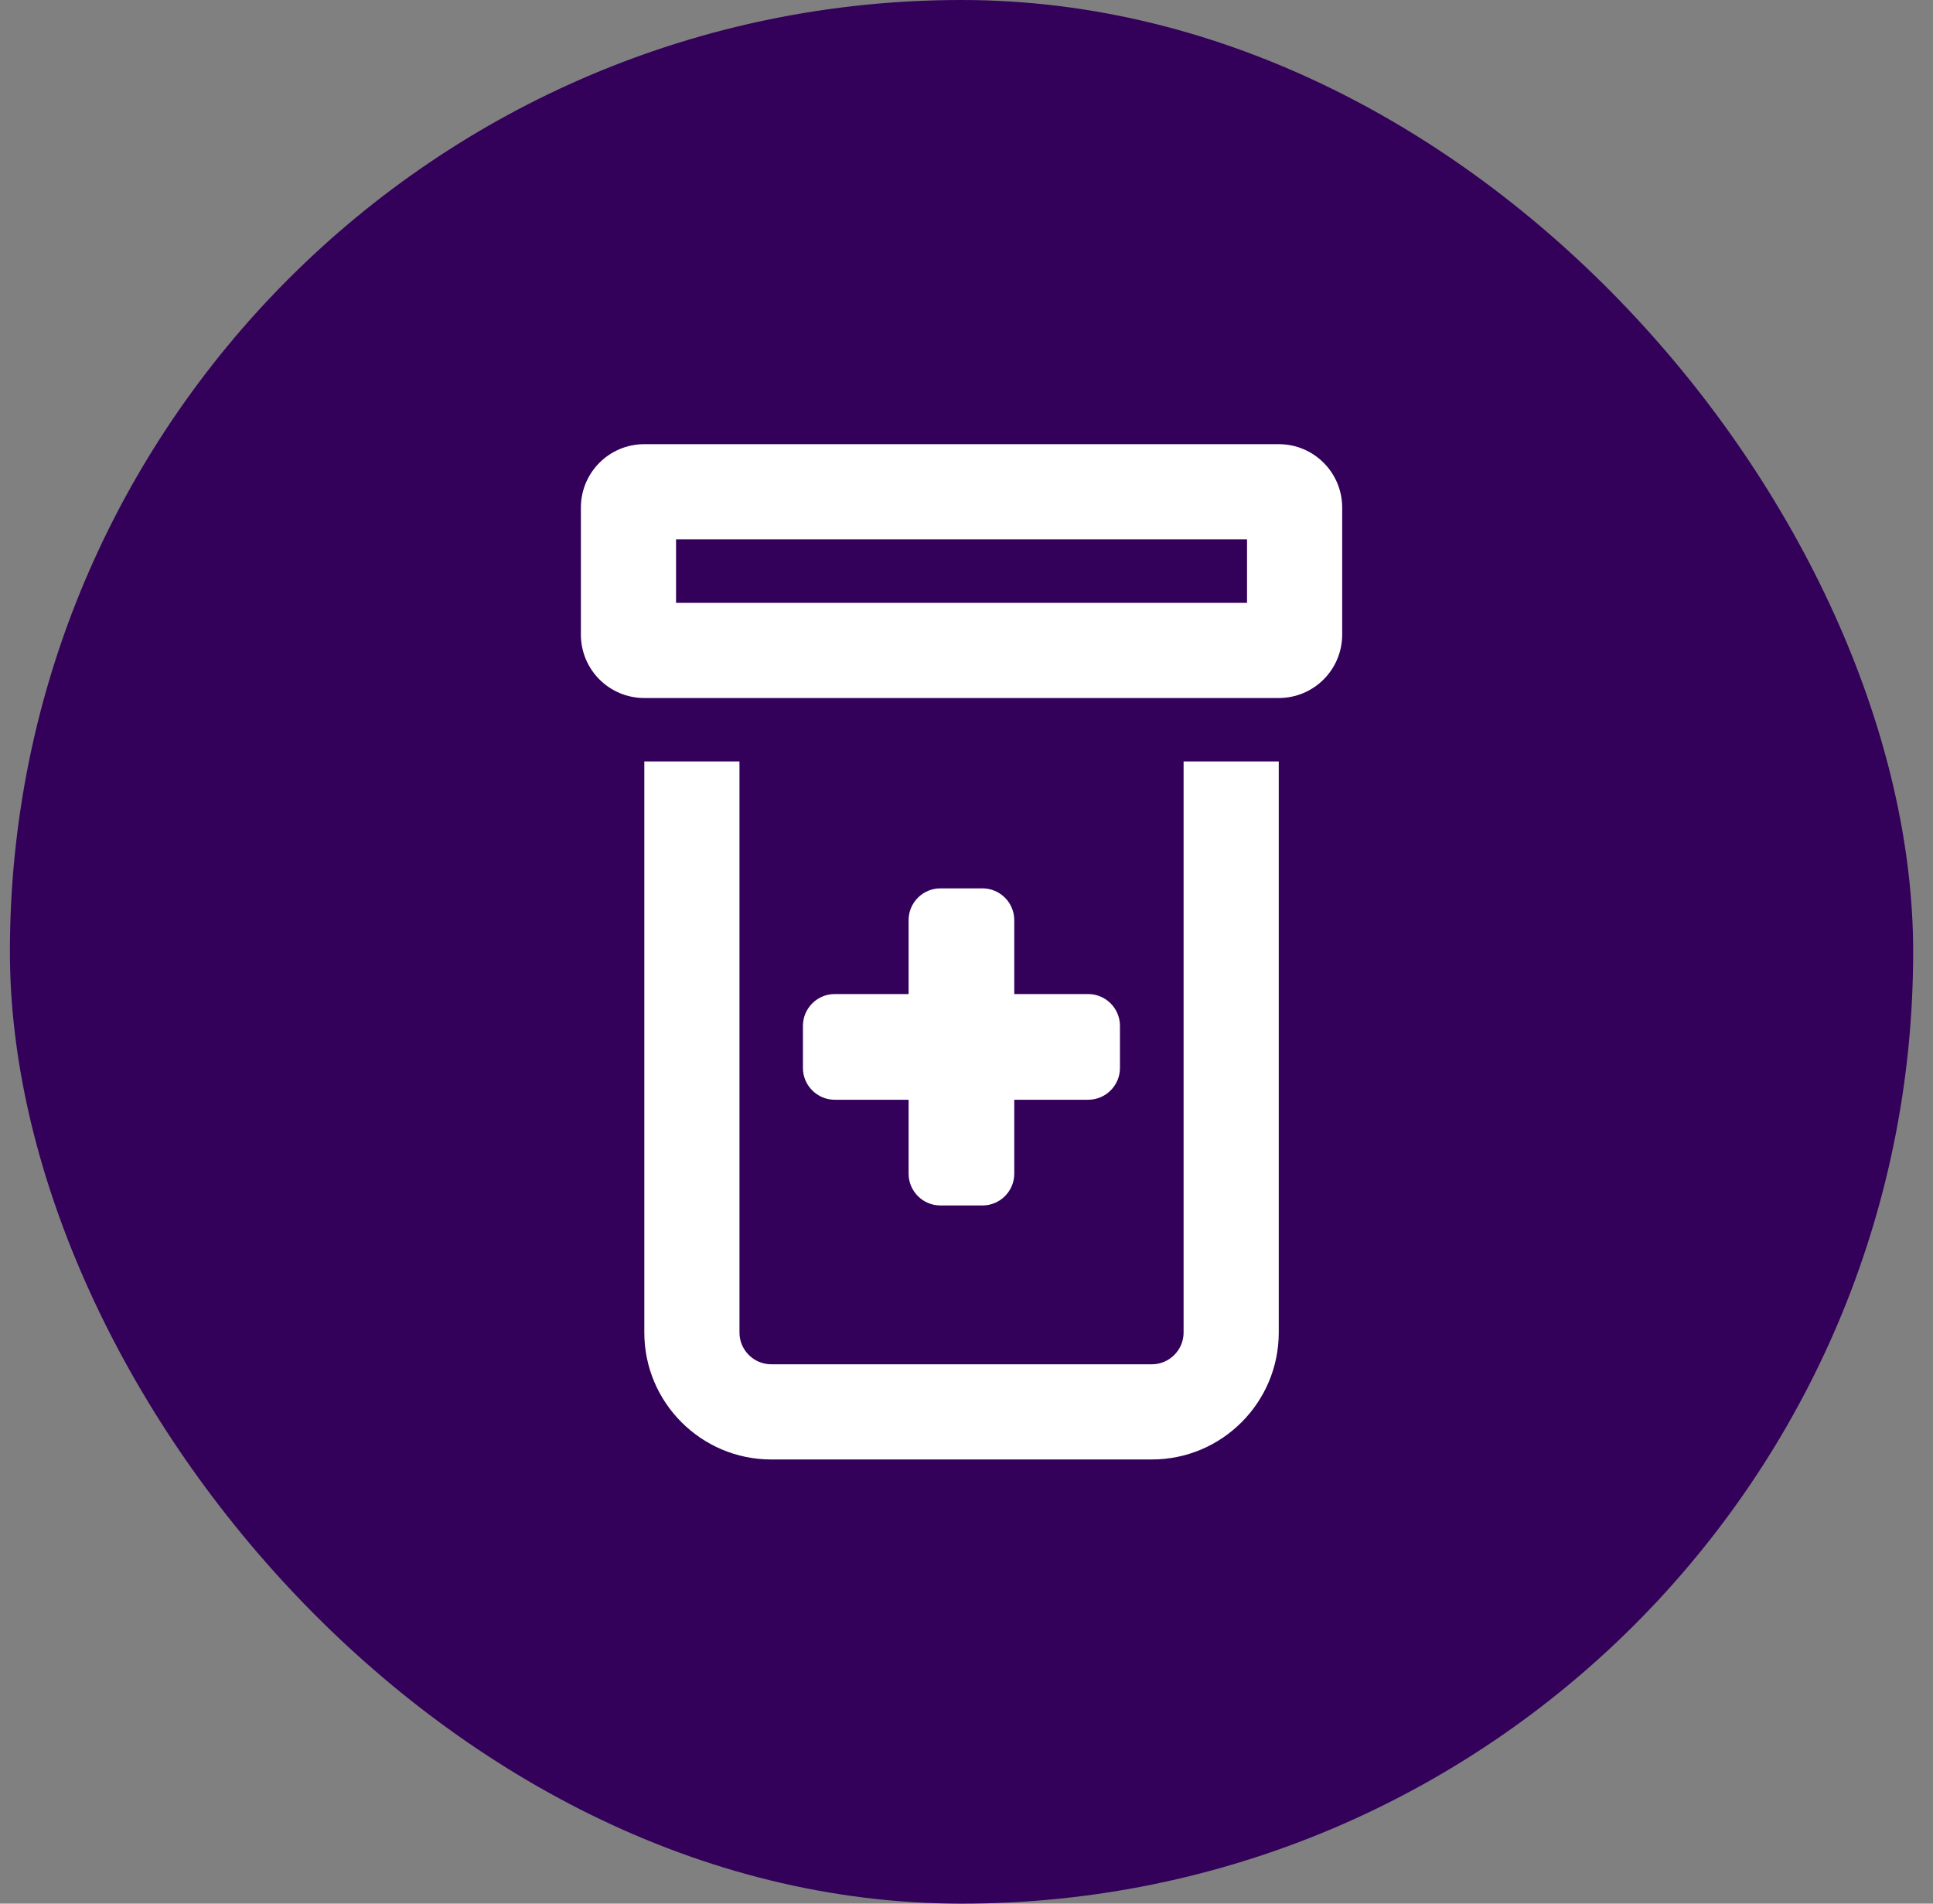
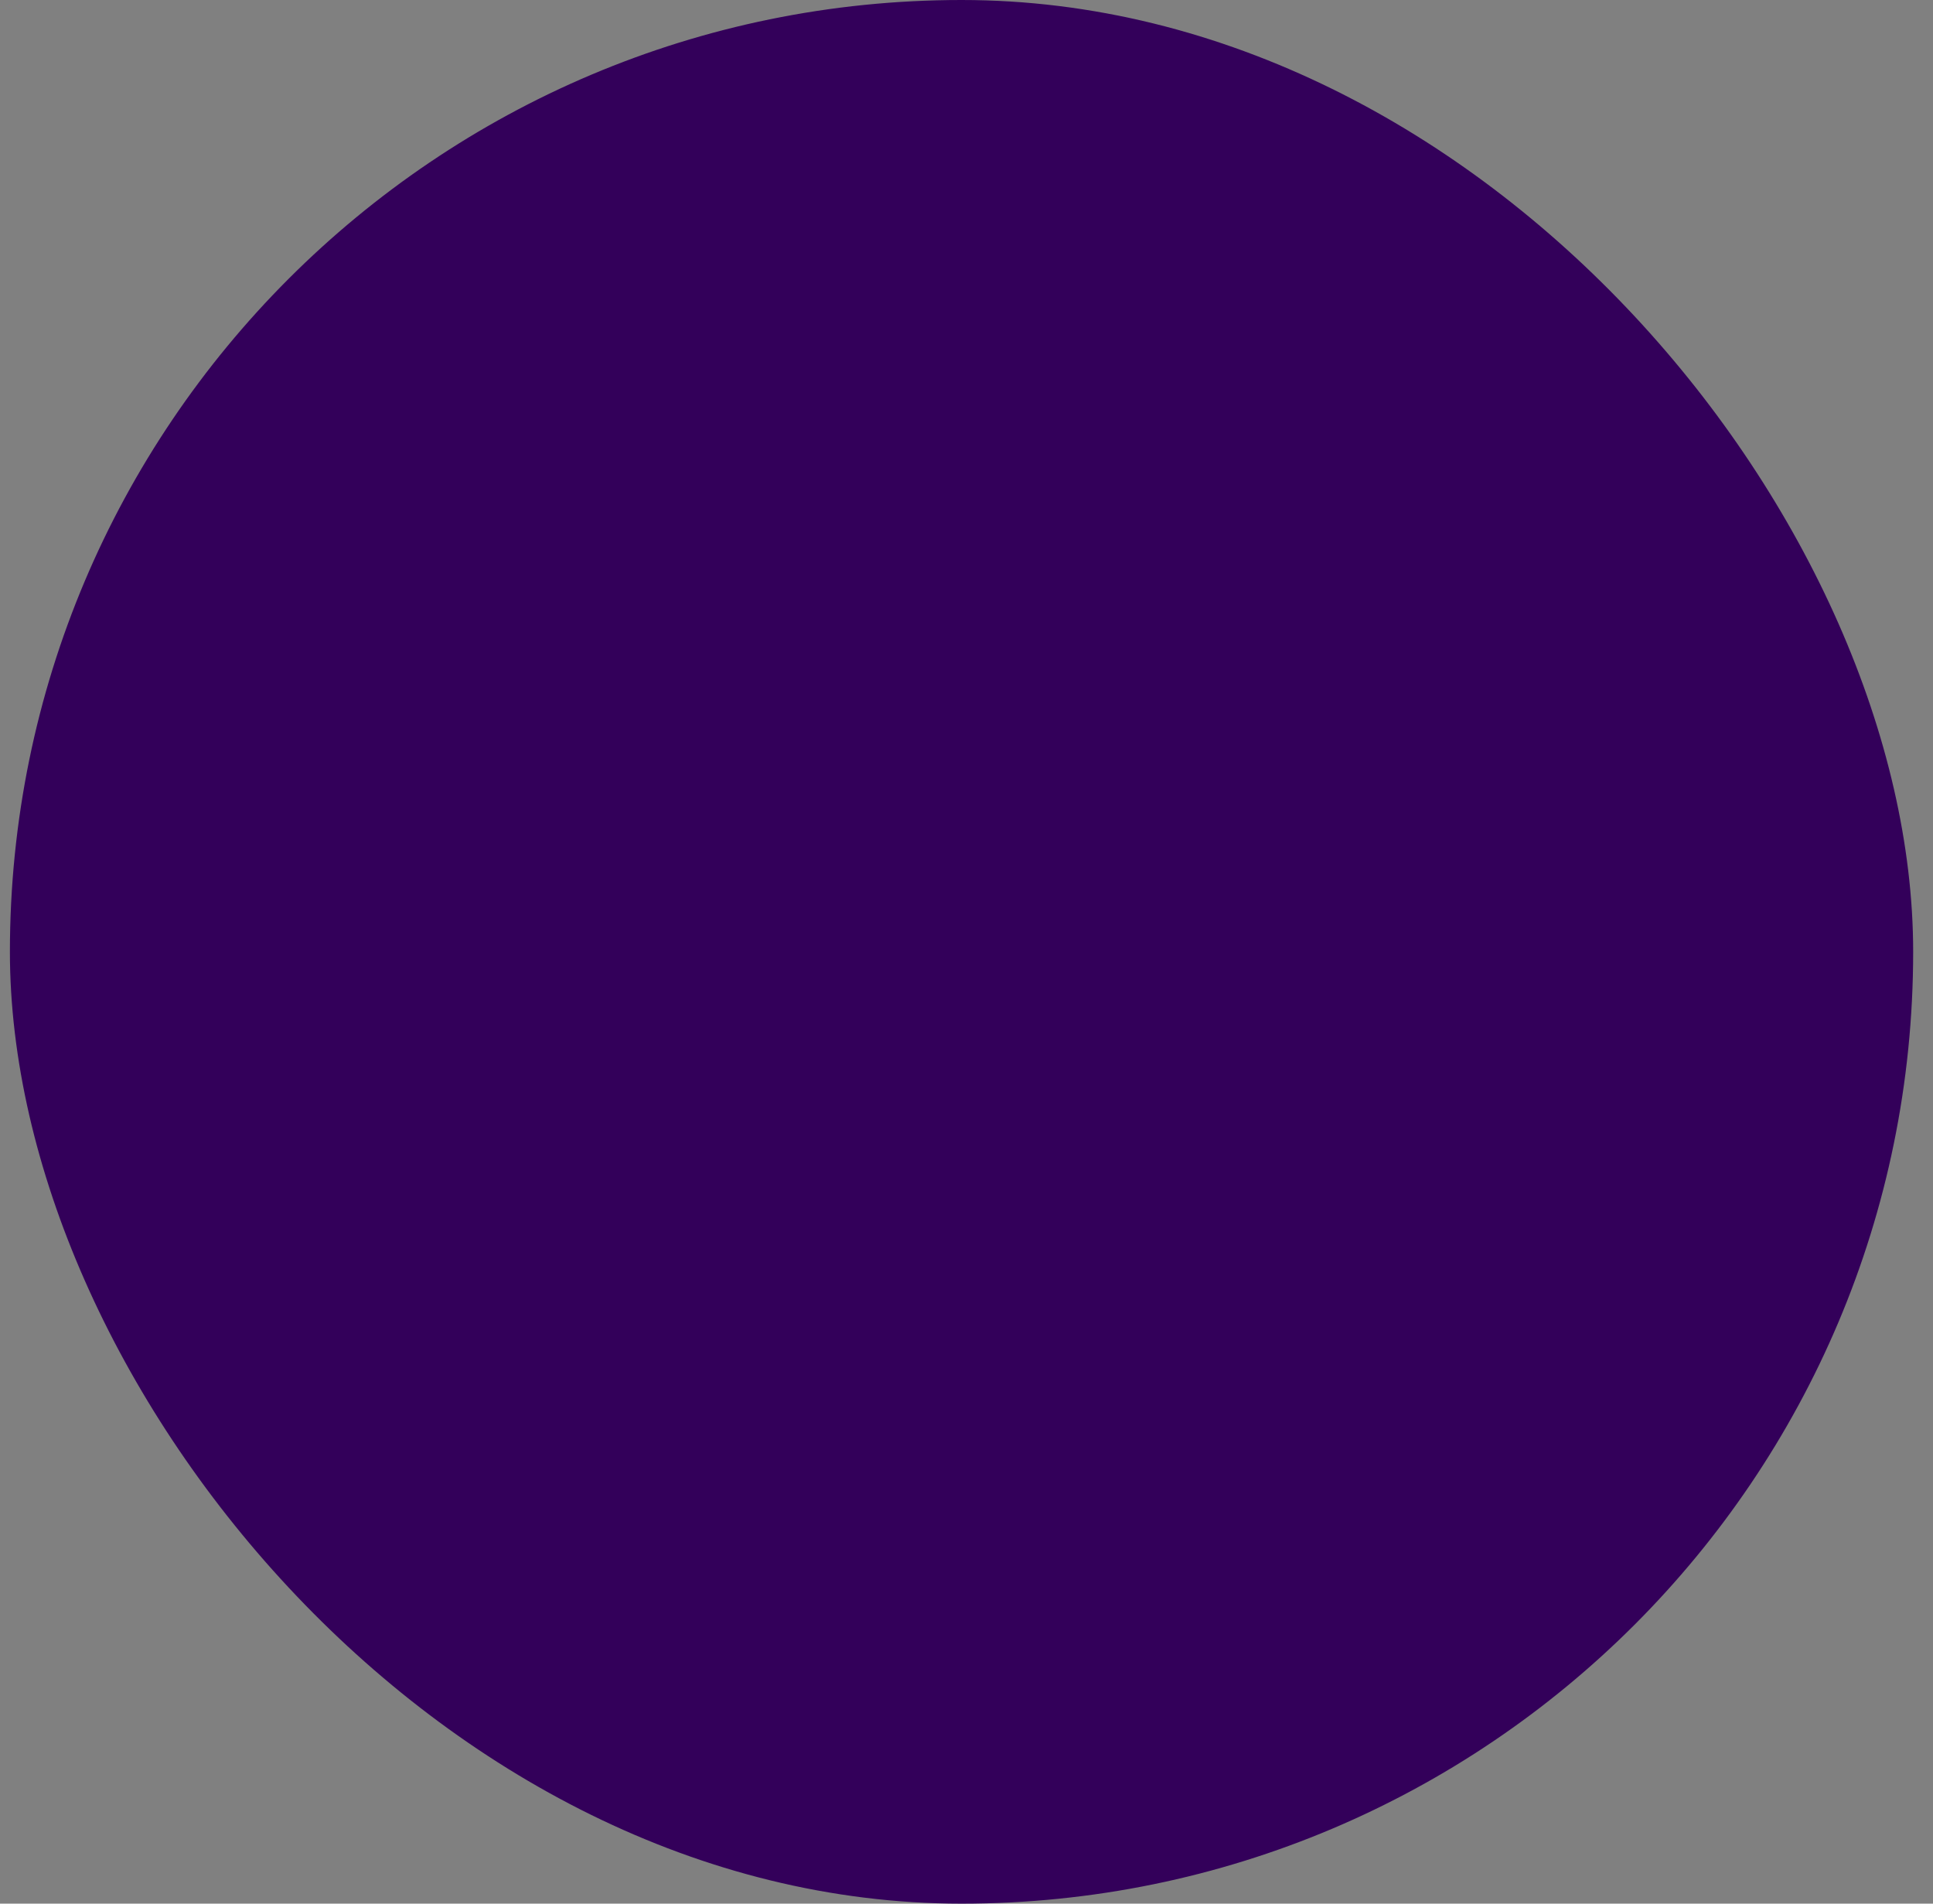
<svg xmlns="http://www.w3.org/2000/svg" width="65" height="64" viewBox="0 0 65 64" fill="none">
  <rect x="0" y="0" width="65" height="64" fill="#808080" stroke="none" />
  <rect x="0.333" width="64" height="64" rx="32" fill="#33005A" />
  <g clip-path="url(#clip0_3011_1879)">
    <path d="M22.733 18.133H41.933V20.267H22.733V18.133ZM21.666 14.933C20.486 14.933 19.533 15.887 19.533 17.067V21.333C19.533 22.513 20.486 23.467 21.666 23.467H43C44.18 23.467 45.133 22.513 45.133 21.333V17.067C45.133 15.887 44.18 14.933 43 14.933H21.666ZM21.666 25.6V44.8C21.666 47.153 23.58 49.067 25.933 49.067H38.733C41.087 49.067 43 47.153 43 44.8V25.6H39.8V44.8C39.8 45.387 39.32 45.867 38.733 45.867H25.933C25.346 45.867 24.866 45.387 24.866 44.8V25.6H21.666ZM30.553 30.933V33.42H28.067C27.48 33.42 27 33.9 27 34.487V35.907C27 36.493 27.48 36.973 28.067 36.973H30.553V39.46C30.553 40.047 31.033 40.527 31.62 40.527H33.04C33.627 40.527 34.106 40.047 34.106 39.46V36.973H36.593C37.18 36.973 37.66 36.493 37.66 35.907V34.487C37.66 33.9 37.18 33.42 36.593 33.42H34.106V30.933C34.106 30.347 33.627 29.867 33.04 29.867H31.62C31.033 29.867 30.553 30.347 30.553 30.933Z" fill="white" />
  </g>
  <defs>
    <clipPath id="clip0_3011_1879">
-       <rect width="25.6" height="34.133" fill="white" transform="translate(19.533 14.933)" />
-     </clipPath>
+       </clipPath>
  </defs>
</svg>